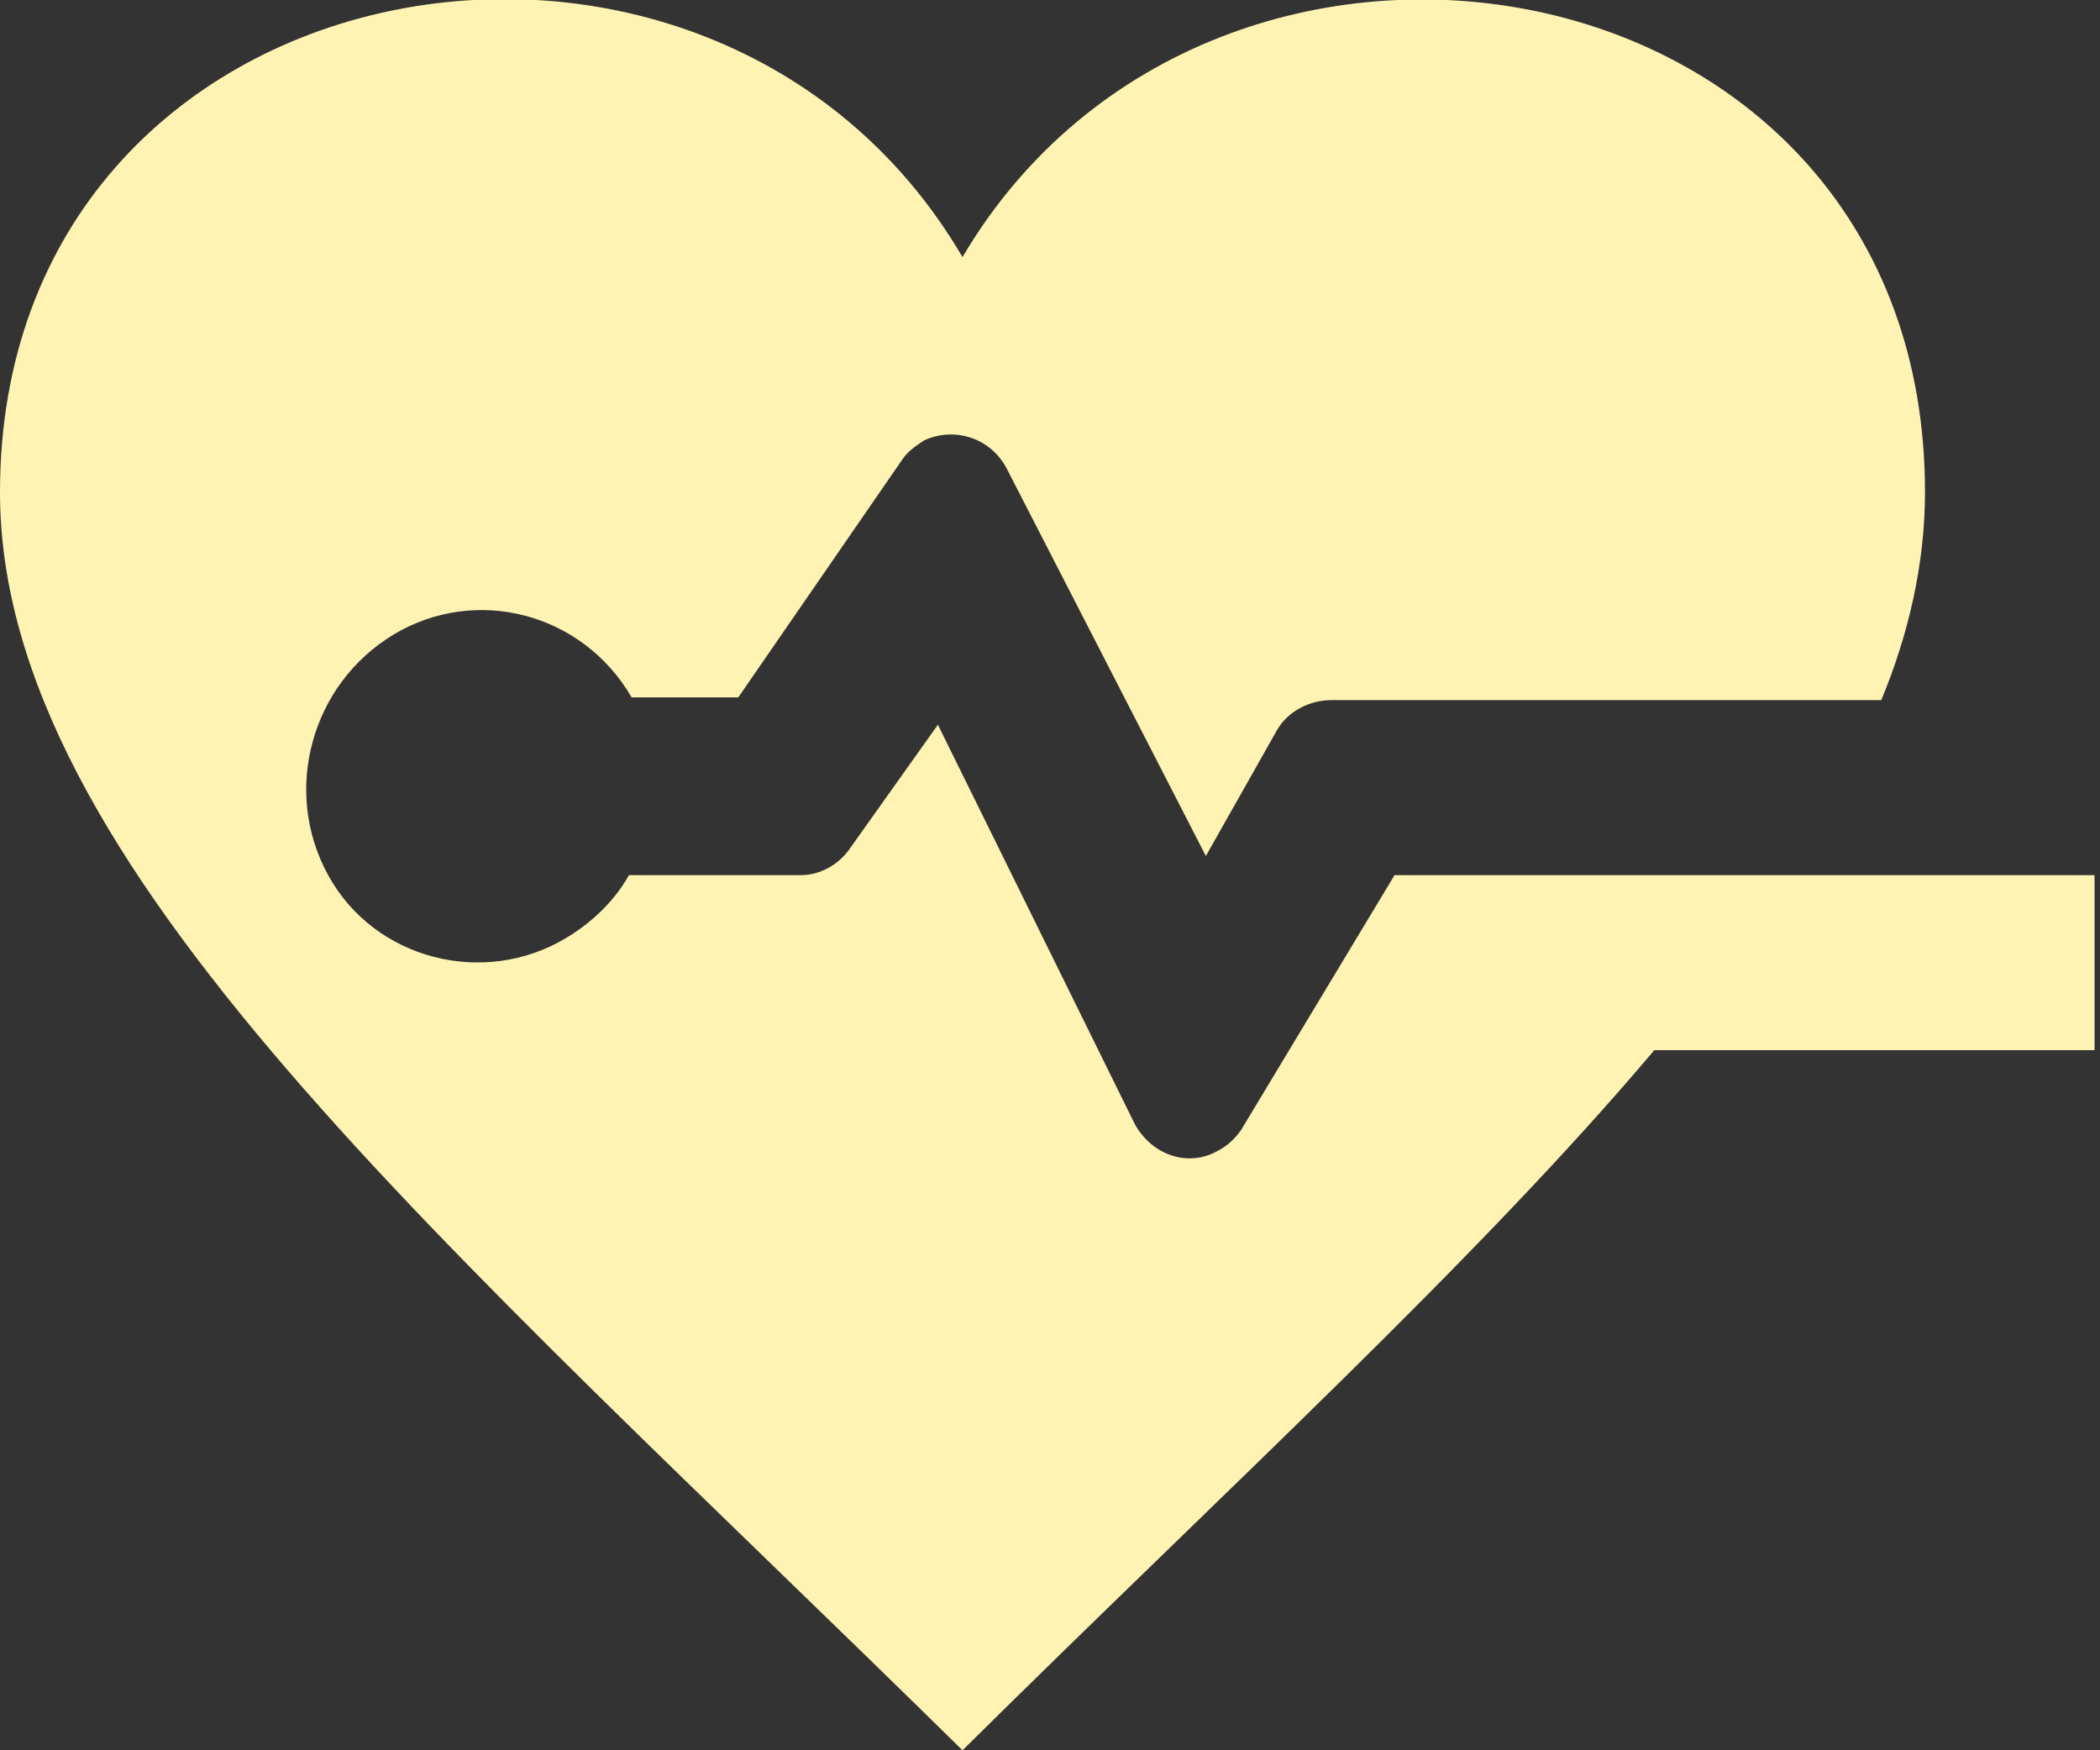
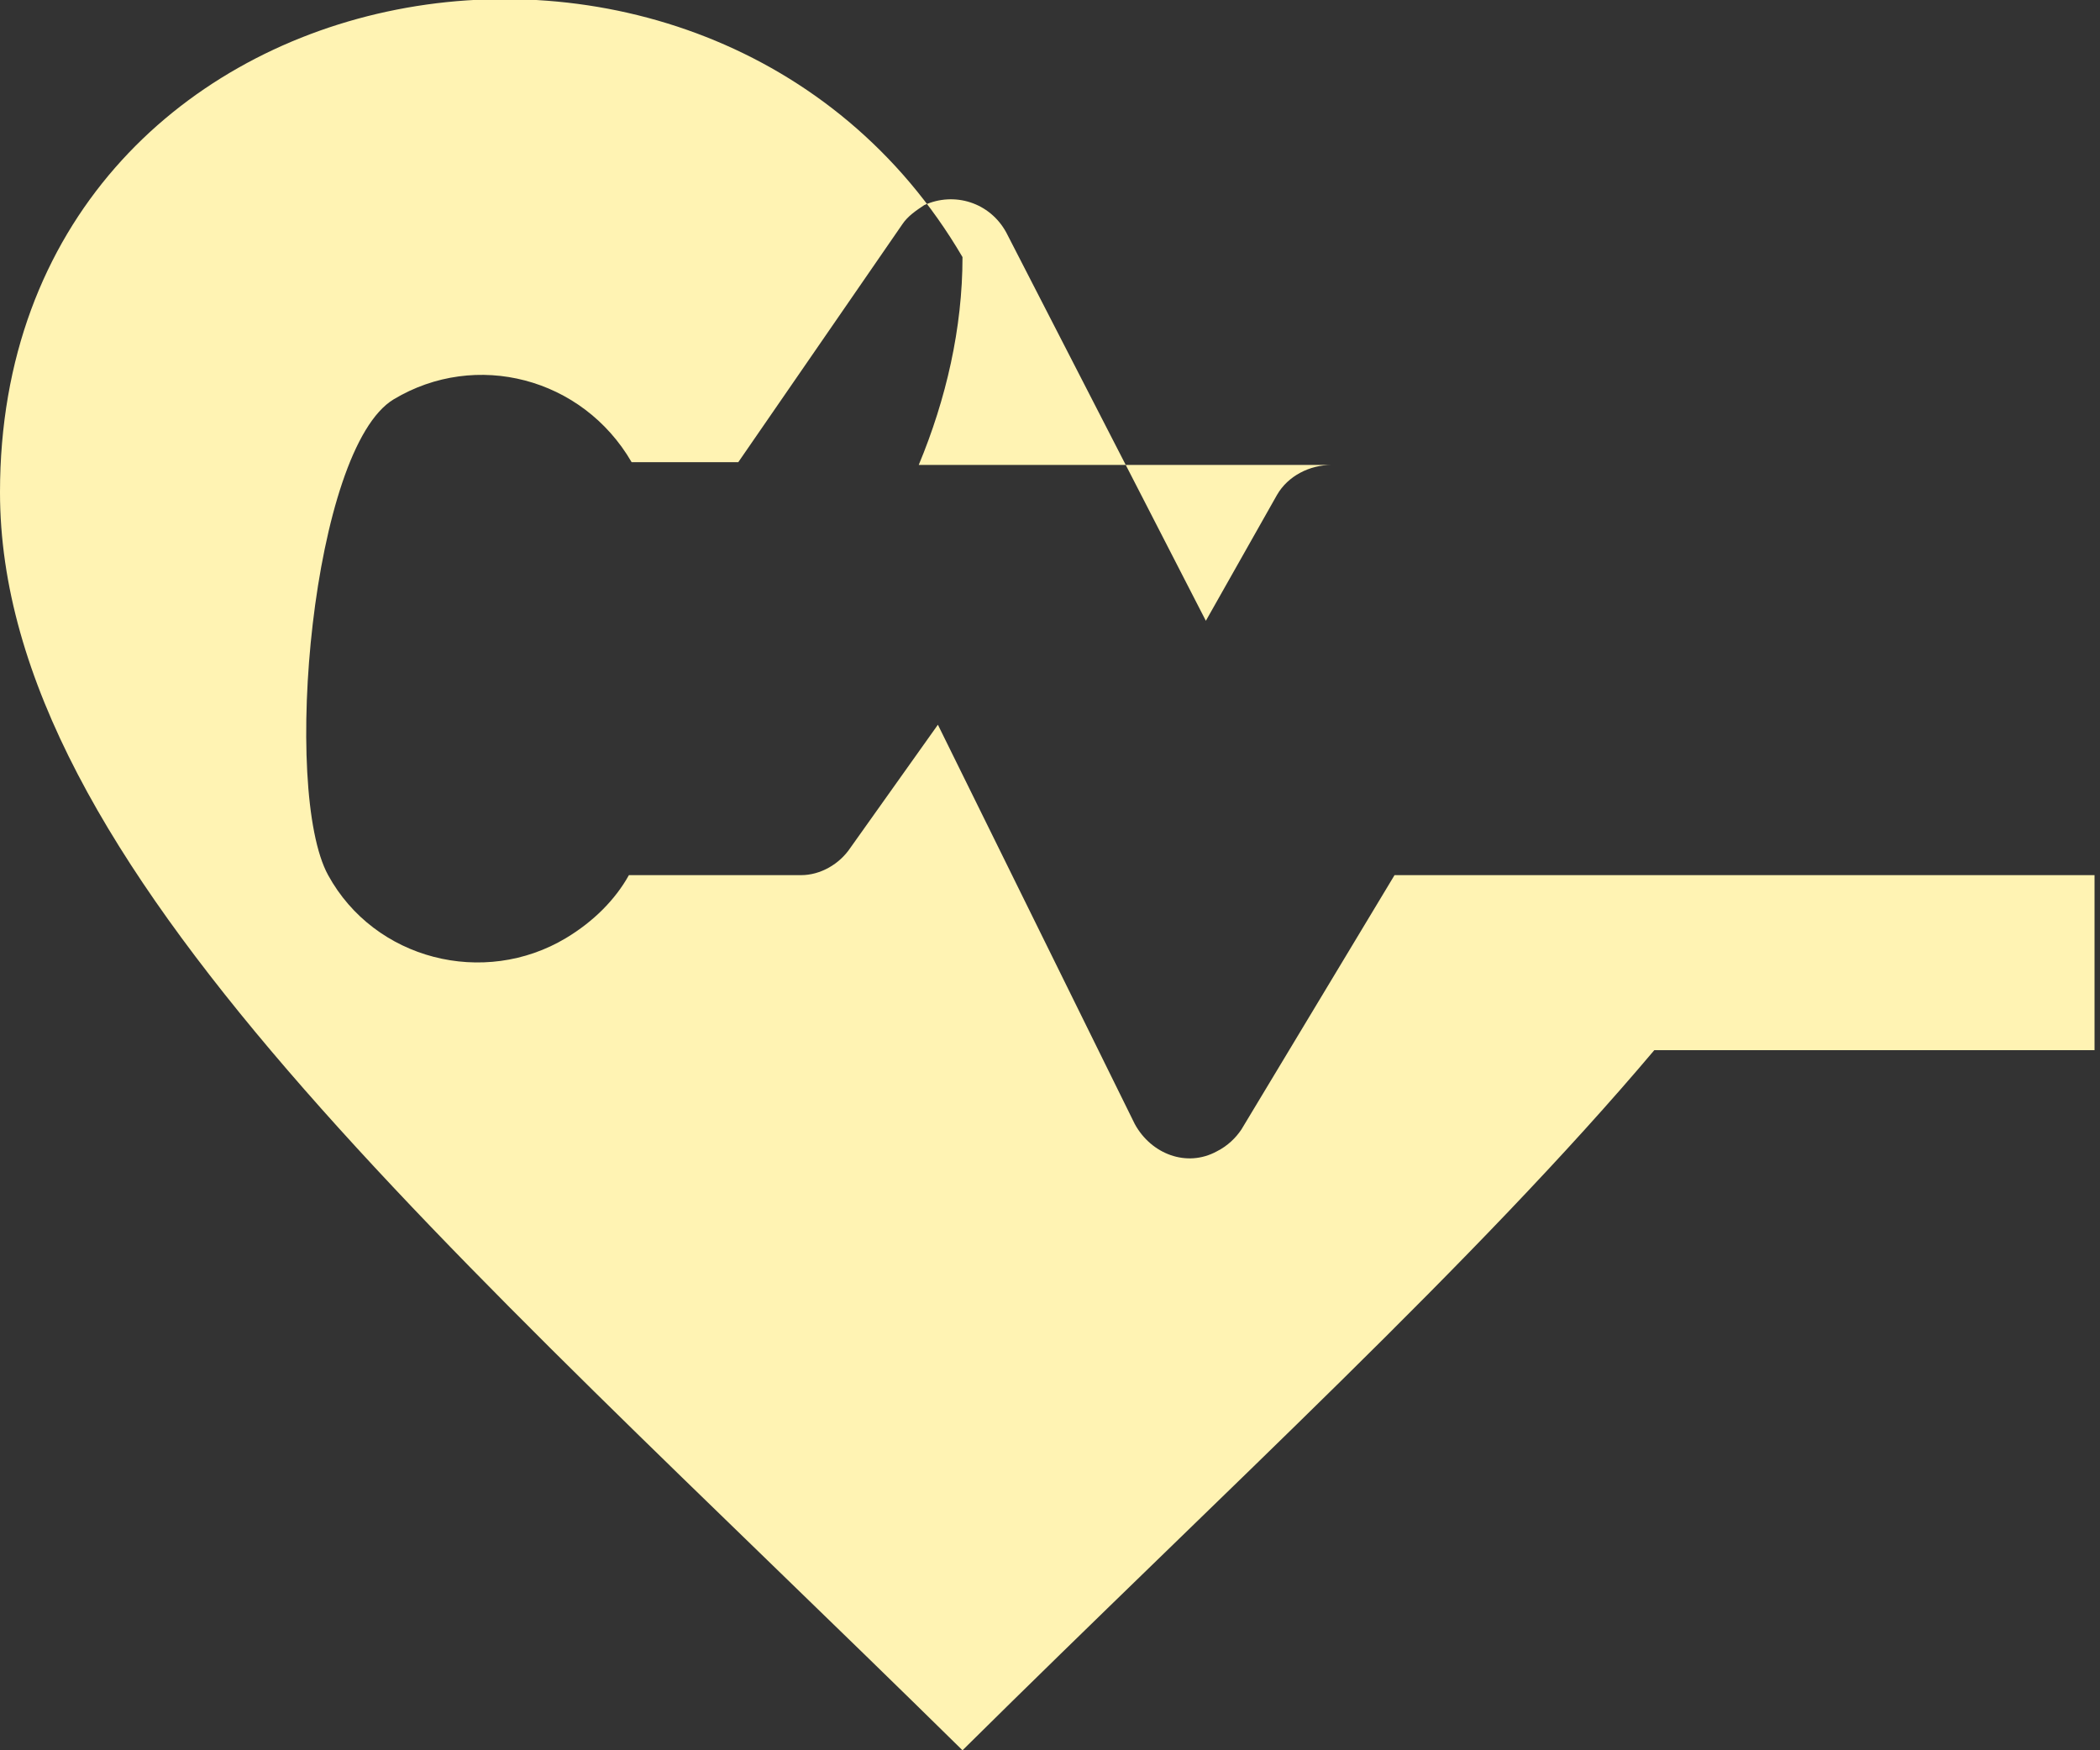
<svg xmlns="http://www.w3.org/2000/svg" version="1.1" id="Layer_1" x="0px" y="0px" viewBox="0 0 76.8 64" style="enable-background:new 0 0 76.8 64;" xml:space="preserve">
  <rect x="0" y="0" width="76.8" height="64" fill="#333333" stroke="none" />
  <style type="text/css">
	.st0{fill-rule:evenodd;clip-rule:evenodd;fill:#FFF3B3;}
</style>
-   <path class="st0" d="M60.5,38.4C54,46.1,44.9,54.4,35.2,64C16.3,45.4,0,31.6,0,18C0-1.7,26-6.3,35.2,9.4C44.4-6.2,70.4-1.8,70.4,18  c0,2.6-0.6,5.2-1.6,7.6H48.7c-0.8,0-1.6,0.4-2,1.1l-2.6,4.6l-7.3-14.2c-0.6-1.1-1.9-1.5-3-1c-0.3,0.2-0.6,0.4-0.8,0.7l-6,8.7h-3.9  c-1.8-3.1-5.7-4.1-8.7-2.3S10.3,28.9,12,32s5.7,4.1,8.7,2.3c1-0.6,1.8-1.4,2.3-2.3h6.3c0.7,0,1.4-0.4,1.8-1l3.2-4.5l7.2,14.6  c0.6,1.1,1.9,1.6,3,1c0.4-0.2,0.7-0.5,0.9-0.8l5.6-9.3h25.6v6.4H60.5z" />
+   <path class="st0" d="M60.5,38.4C54,46.1,44.9,54.4,35.2,64C16.3,45.4,0,31.6,0,18C0-1.7,26-6.3,35.2,9.4c0,2.6-0.6,5.2-1.6,7.6H48.7c-0.8,0-1.6,0.4-2,1.1l-2.6,4.6l-7.3-14.2c-0.6-1.1-1.9-1.5-3-1c-0.3,0.2-0.6,0.4-0.8,0.7l-6,8.7h-3.9  c-1.8-3.1-5.7-4.1-8.7-2.3S10.3,28.9,12,32s5.7,4.1,8.7,2.3c1-0.6,1.8-1.4,2.3-2.3h6.3c0.7,0,1.4-0.4,1.8-1l3.2-4.5l7.2,14.6  c0.6,1.1,1.9,1.6,3,1c0.4-0.2,0.7-0.5,0.9-0.8l5.6-9.3h25.6v6.4H60.5z" />
</svg>